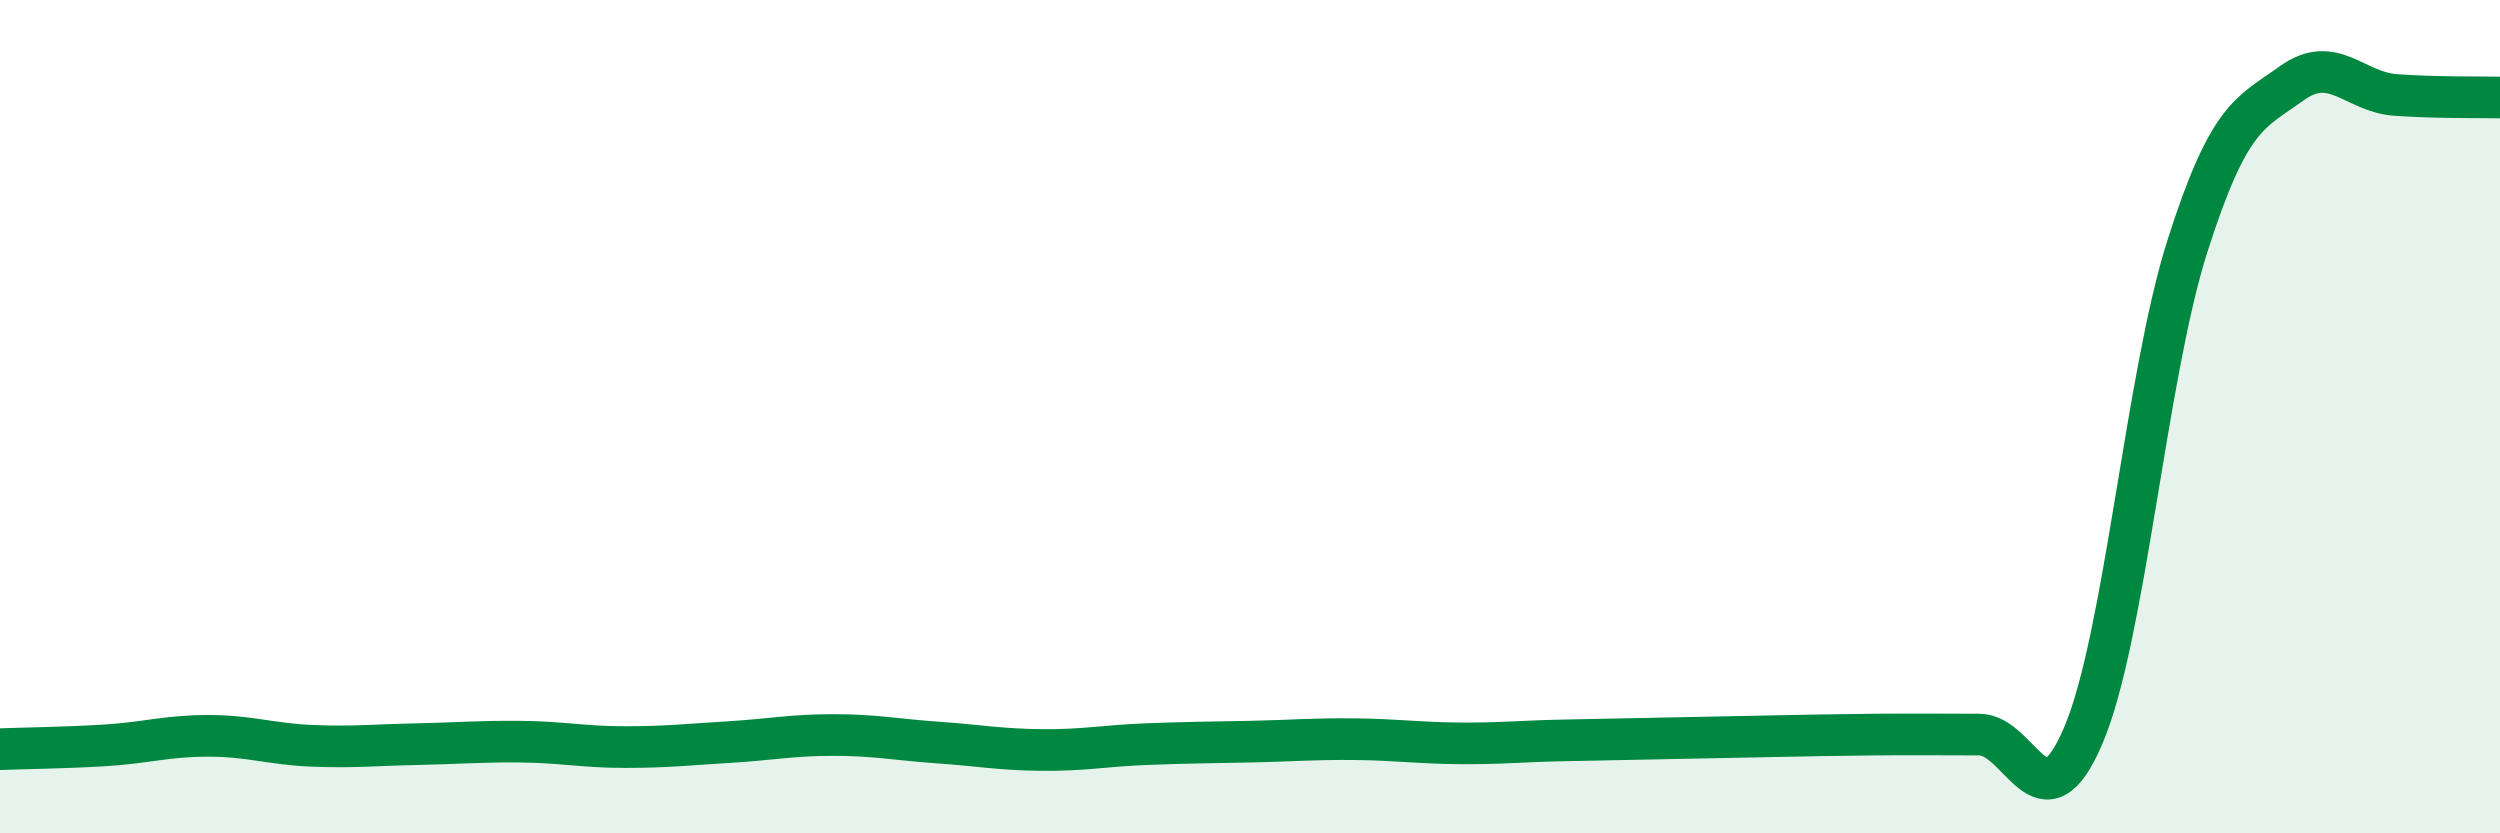
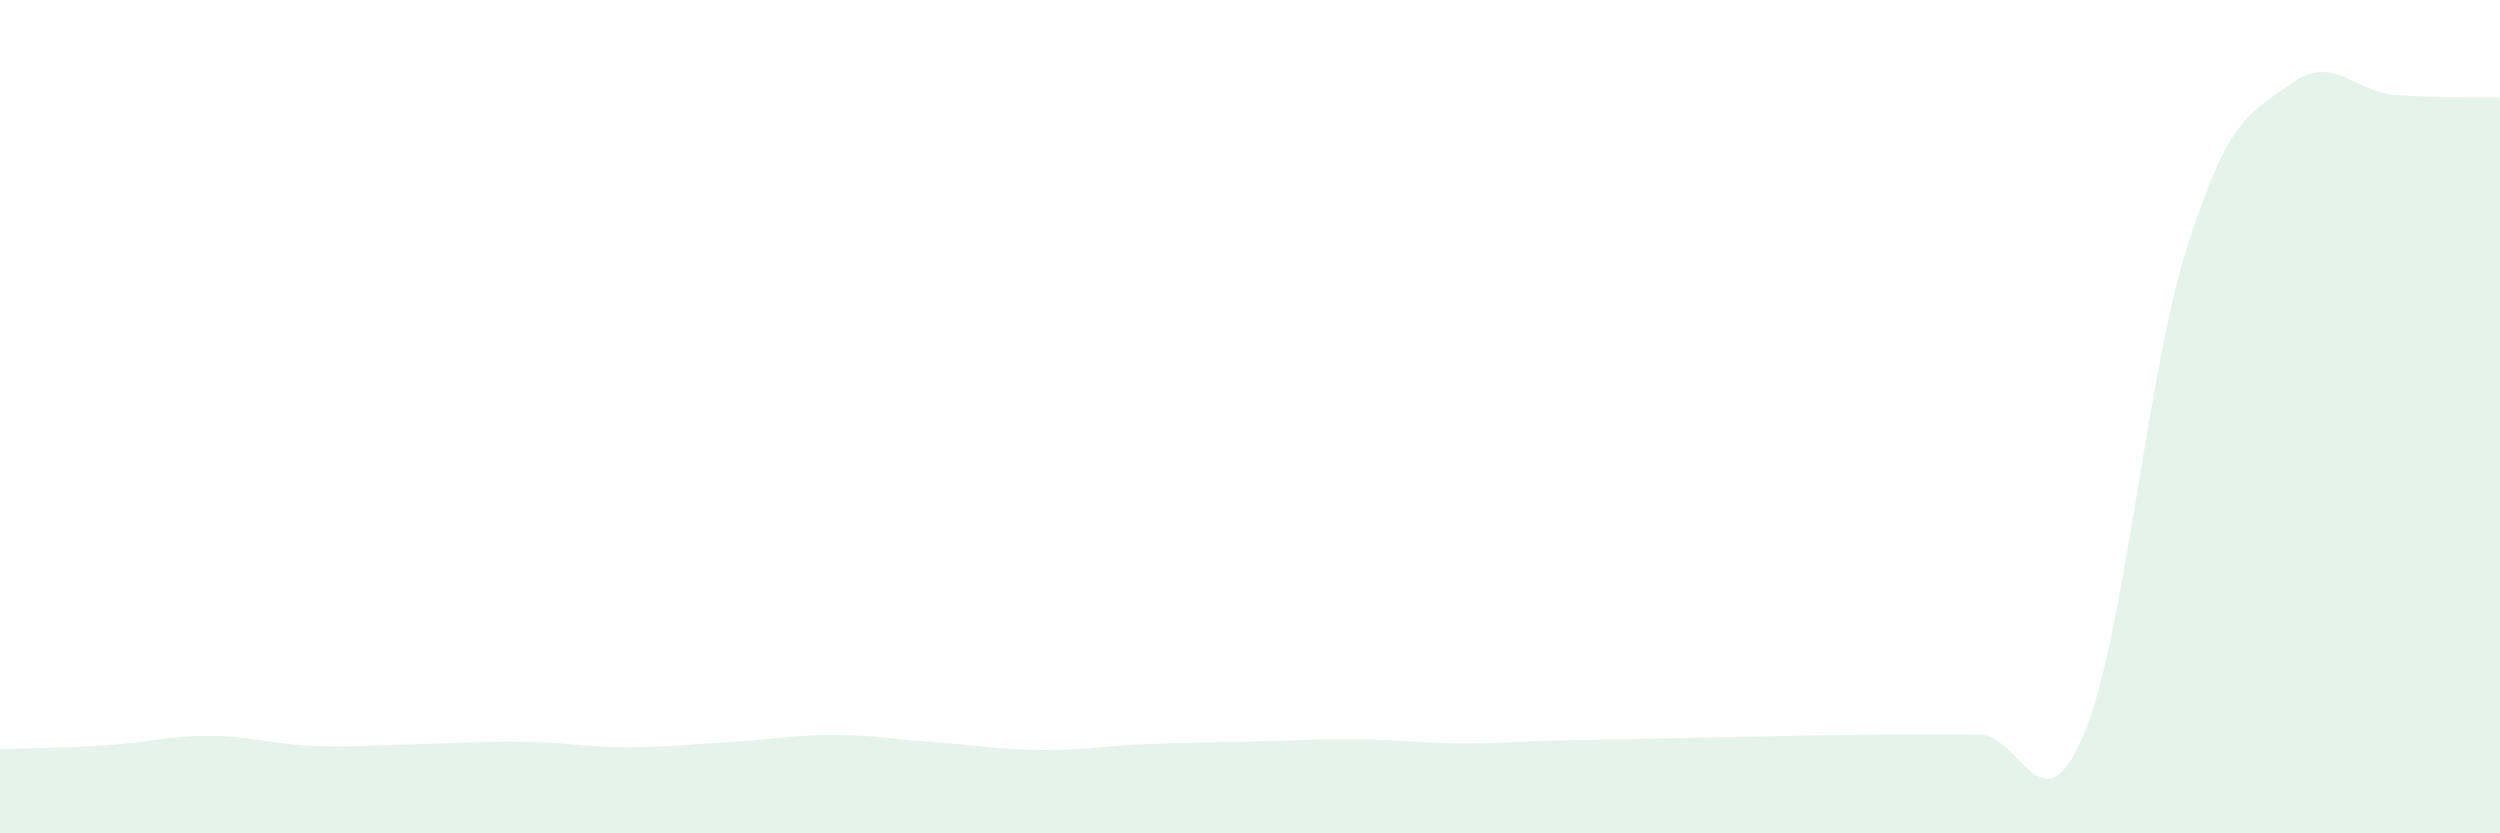
<svg xmlns="http://www.w3.org/2000/svg" width="60" height="20" viewBox="0 0 60 20">
  <path d="M 0,17.98 C 0.5,17.96 1.5,17.95 2.5,17.89 C 3.5,17.83 4,17.66 5,17.66 C 6,17.66 6.5,17.86 7.5,17.9 C 8.5,17.94 9,17.88 10,17.86 C 11,17.84 11.5,17.79 12.5,17.8 C 13.5,17.81 14,17.93 15,17.93 C 16,17.93 16.5,17.87 17.5,17.81 C 18.5,17.75 19,17.64 20,17.64 C 21,17.64 21.5,17.75 22.5,17.82 C 23.5,17.89 24,17.99 25,18 C 26,18.01 26.5,17.9 27.5,17.86 C 28.5,17.82 29,17.82 30,17.8 C 31,17.78 31.5,17.73 32.5,17.74 C 33.5,17.75 34,17.83 35,17.84 C 36,17.85 36.5,17.79 37.5,17.77 C 38.5,17.75 39,17.74 40,17.72 C 41,17.7 41.5,17.69 42.5,17.67 C 43.5,17.65 44,17.64 45,17.63 C 46,17.62 46.5,17.63 47.5,17.63 C 48.5,17.63 49,20 50,17.65 C 51,15.3 51.5,9.03 52.5,5.9 C 53.5,2.77 54,2.72 55,2 C 56,1.28 56.5,2.21 57.5,2.28 C 58.5,2.35 59.5,2.33 60,2.34L60 20L0 20Z" fill="#008740" opacity="0.1" stroke-linecap="round" stroke-linejoin="round" />
-   <path d="M 0,17.98 C 0.5,17.96 1.5,17.95 2.5,17.89 C 3.5,17.83 4,17.66 5,17.66 C 6,17.66 6.5,17.86 7.5,17.9 C 8.5,17.94 9,17.88 10,17.86 C 11,17.84 11.5,17.79 12.5,17.8 C 13.5,17.81 14,17.93 15,17.93 C 16,17.93 16.5,17.87 17.5,17.81 C 18.5,17.75 19,17.64 20,17.64 C 21,17.64 21.5,17.75 22.5,17.82 C 23.5,17.89 24,17.99 25,18 C 26,18.01 26.5,17.9 27.5,17.86 C 28.5,17.82 29,17.82 30,17.8 C 31,17.78 31.5,17.73 32.5,17.74 C 33.5,17.75 34,17.83 35,17.84 C 36,17.85 36.5,17.79 37.5,17.77 C 38.5,17.75 39,17.74 40,17.72 C 41,17.7 41.5,17.69 42.5,17.67 C 43.5,17.65 44,17.64 45,17.63 C 46,17.62 46.5,17.63 47.5,17.63 C 48.5,17.63 49,20 50,17.65 C 51,15.3 51.5,9.03 52.5,5.9 C 53.5,2.77 54,2.72 55,2 C 56,1.28 56.5,2.21 57.5,2.28 C 58.5,2.35 59.5,2.33 60,2.34" stroke="#008740" stroke-width="1" fill="none" stroke-linecap="round" stroke-linejoin="round" />
</svg>